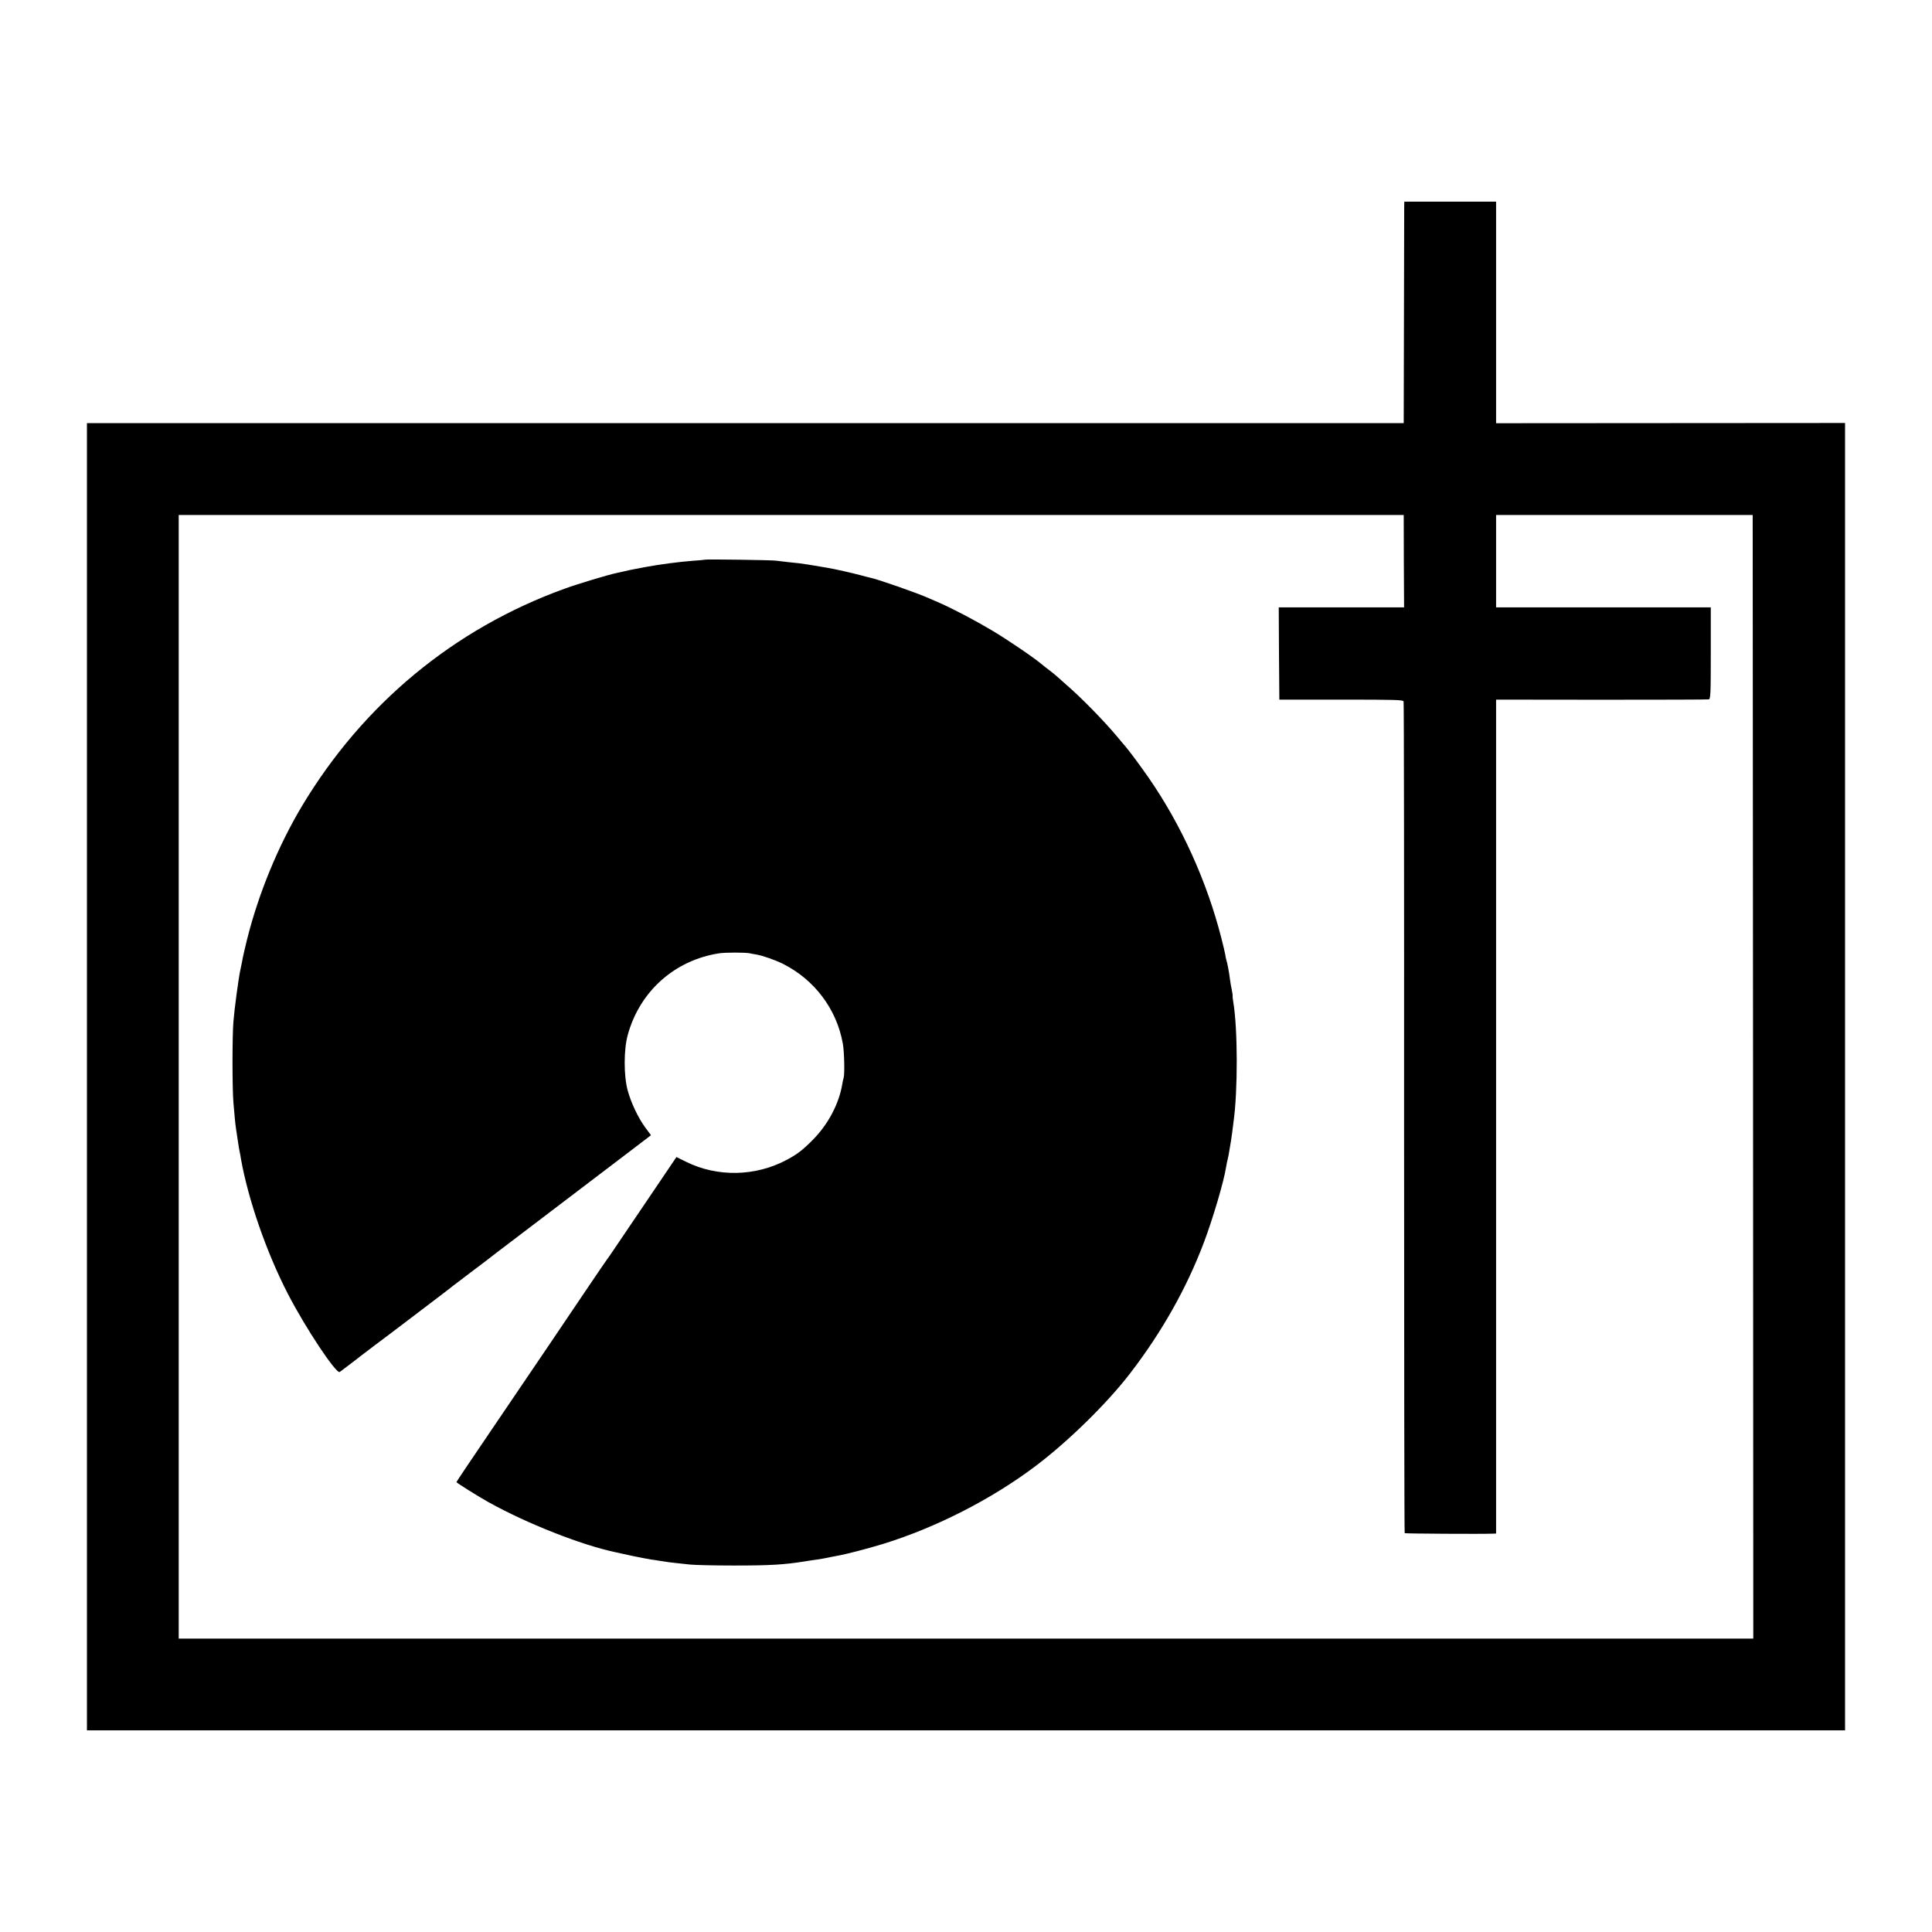
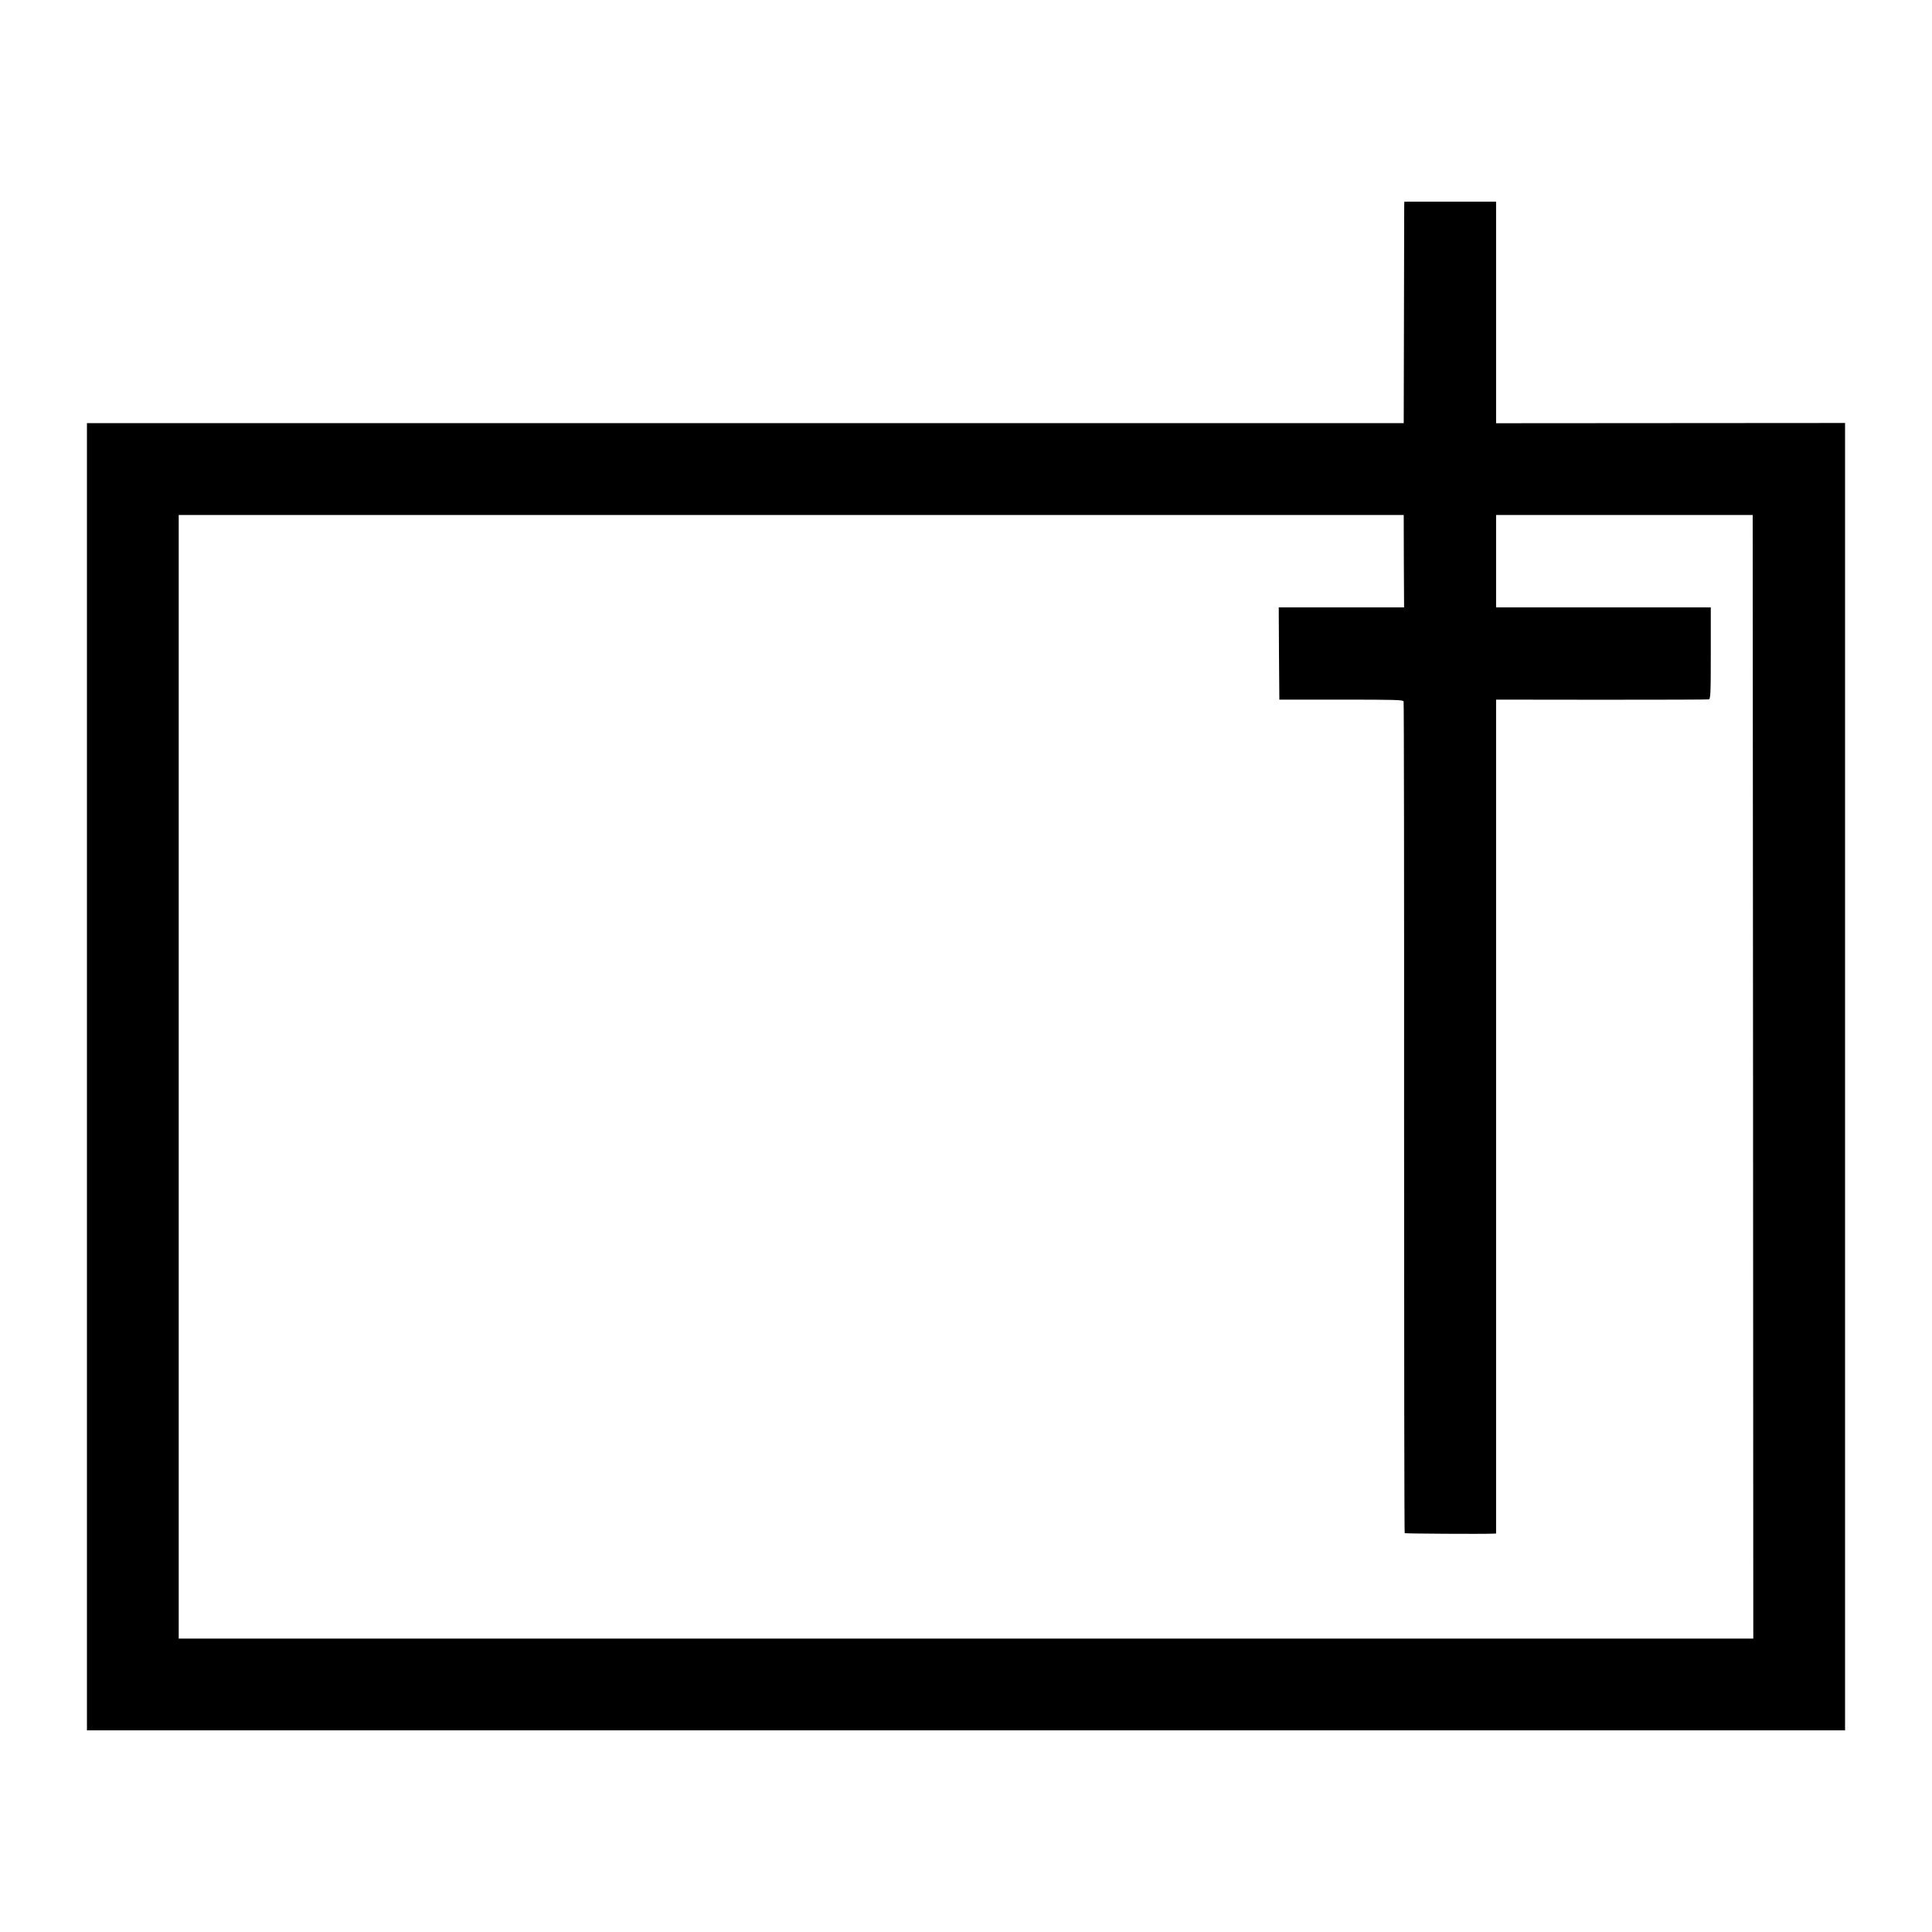
<svg xmlns="http://www.w3.org/2000/svg" version="1.0" width="1600pt" height="1600pt" viewBox="0 0 1600 1600" preserveAspectRatio="xMidYMid meet">
  <g transform="translate(0,1600) scale(0.1,-0.1)" fill="#000000" stroke="none">
    <path d="M11629 14288 c0 -24 -1 -436 -2 -917 l-2 -875 -5452 0 -5453 0 0 -5413 0 -5413 7280 0 7280 0 0 5413 0 5414 -1445 -1 -1445 -1 0 918 0 917 -380 0 -380 0 -1 -42z m-3 -2936 l2 -382 -519 0 -519 0 2 -382 3 -382 512 0 c456 0 513 -2 517 -15 3 -9 5 -1561 4 -3449 0 -1888 2 -3436 5 -3439 5 -4 631 -8 735 -4 l22 1 0 3453 0 3453 873 -1 c479 0 879 1 888 3 15 3 17 40 17 383 l0 379 -889 0 -889 0 0 383 0 382 1063 0 1062 0 3 -4652 2 -4653 -6520 0 -6520 0 0 4653 0 4652 5073 0 5072 0 1 -383z" />
-     <path d="M5838 11365 c-2 -1 -46 -6 -98 -9 -111 -8 -283 -31 -390 -51 -41 -8 -86 -16 -100 -19 -14 -2 -47 -10 -75 -16 -27 -6 -59 -14 -71 -16 -61 -12 -321 -90 -430 -130 -916 -332 -1669 -956 -2176 -1804 -195 -328 -356 -717 -452 -1100 -13 -50 -37 -155 -41 -183 -4 -17 -10 -50 -15 -72 -14 -63 -49 -323 -57 -426 -10 -122 -10 -547 0 -669 10 -118 15 -175 22 -220 3 -19 10 -64 15 -100 5 -36 12 -76 15 -90 3 -14 8 -38 10 -55 60 -339 212 -777 389 -1120 146 -283 402 -668 430 -647 97 73 182 138 186 142 3 3 48 37 100 76 52 39 172 129 265 200 94 71 217 165 275 209 58 44 107 82 110 85 3 3 70 54 150 114 80 60 159 120 175 133 17 13 35 27 40 31 6 4 208 158 450 342 242 184 514 391 605 460 91 69 178 135 193 147 l28 22 -46 62 c-61 83 -118 204 -147 309 -33 123 -33 338 1 460 99 360 388 618 756 675 49 8 221 8 255 0 14 -3 39 -8 55 -10 54 -10 157 -46 219 -77 262 -132 445 -375 496 -661 12 -66 16 -250 7 -282 -4 -11 -9 -36 -12 -55 -27 -162 -118 -333 -243 -459 -83 -84 -128 -119 -214 -165 -260 -140 -578 -146 -837 -17 l-79 39 -102 -151 c-96 -142 -273 -404 -414 -612 -33 -49 -63 -92 -66 -95 -3 -3 -70 -102 -150 -220 -209 -310 -383 -568 -827 -1222 -145 -213 -263 -389 -263 -392 0 -6 184 -121 265 -166 316 -176 768 -355 1053 -415 9 -2 69 -15 132 -29 63 -13 135 -27 160 -31 25 -3 57 -8 73 -11 70 -11 85 -13 132 -18 28 -3 82 -9 120 -13 39 -4 201 -8 360 -8 309 0 420 7 595 35 30 5 75 12 100 15 25 4 63 10 85 15 22 5 54 11 71 14 81 14 256 60 391 101 438 136 896 370 1258 643 273 206 592 519 783 767 264 343 469 707 612 1085 75 199 166 507 184 625 4 22 8 47 11 55 2 8 6 26 9 40 19 112 26 152 31 195 3 28 8 64 10 80 37 258 36 778 -2 1000 -4 22 -6 43 -5 48 1 4 -2 26 -7 50 -5 23 -12 62 -15 87 -6 52 -22 138 -30 160 -3 8 -7 29 -9 45 -3 17 -17 77 -32 135 -120 471 -331 937 -603 1330 -67 96 -164 228 -198 266 -11 12 -37 43 -59 70 -112 134 -298 324 -425 434 -41 36 -81 71 -88 78 -8 7 -30 25 -50 40 -20 15 -47 36 -60 47 -64 55 -284 205 -417 284 -139 83 -322 179 -440 231 -27 12 -64 28 -81 35 -86 40 -430 160 -488 171 -10 2 -42 10 -70 18 -75 20 -222 54 -291 65 -33 6 -76 13 -95 16 -34 6 -80 13 -130 20 -14 2 -56 6 -95 10 -38 4 -83 10 -100 12 -35 5 -582 13 -587 8z" />
  </g>
</svg>